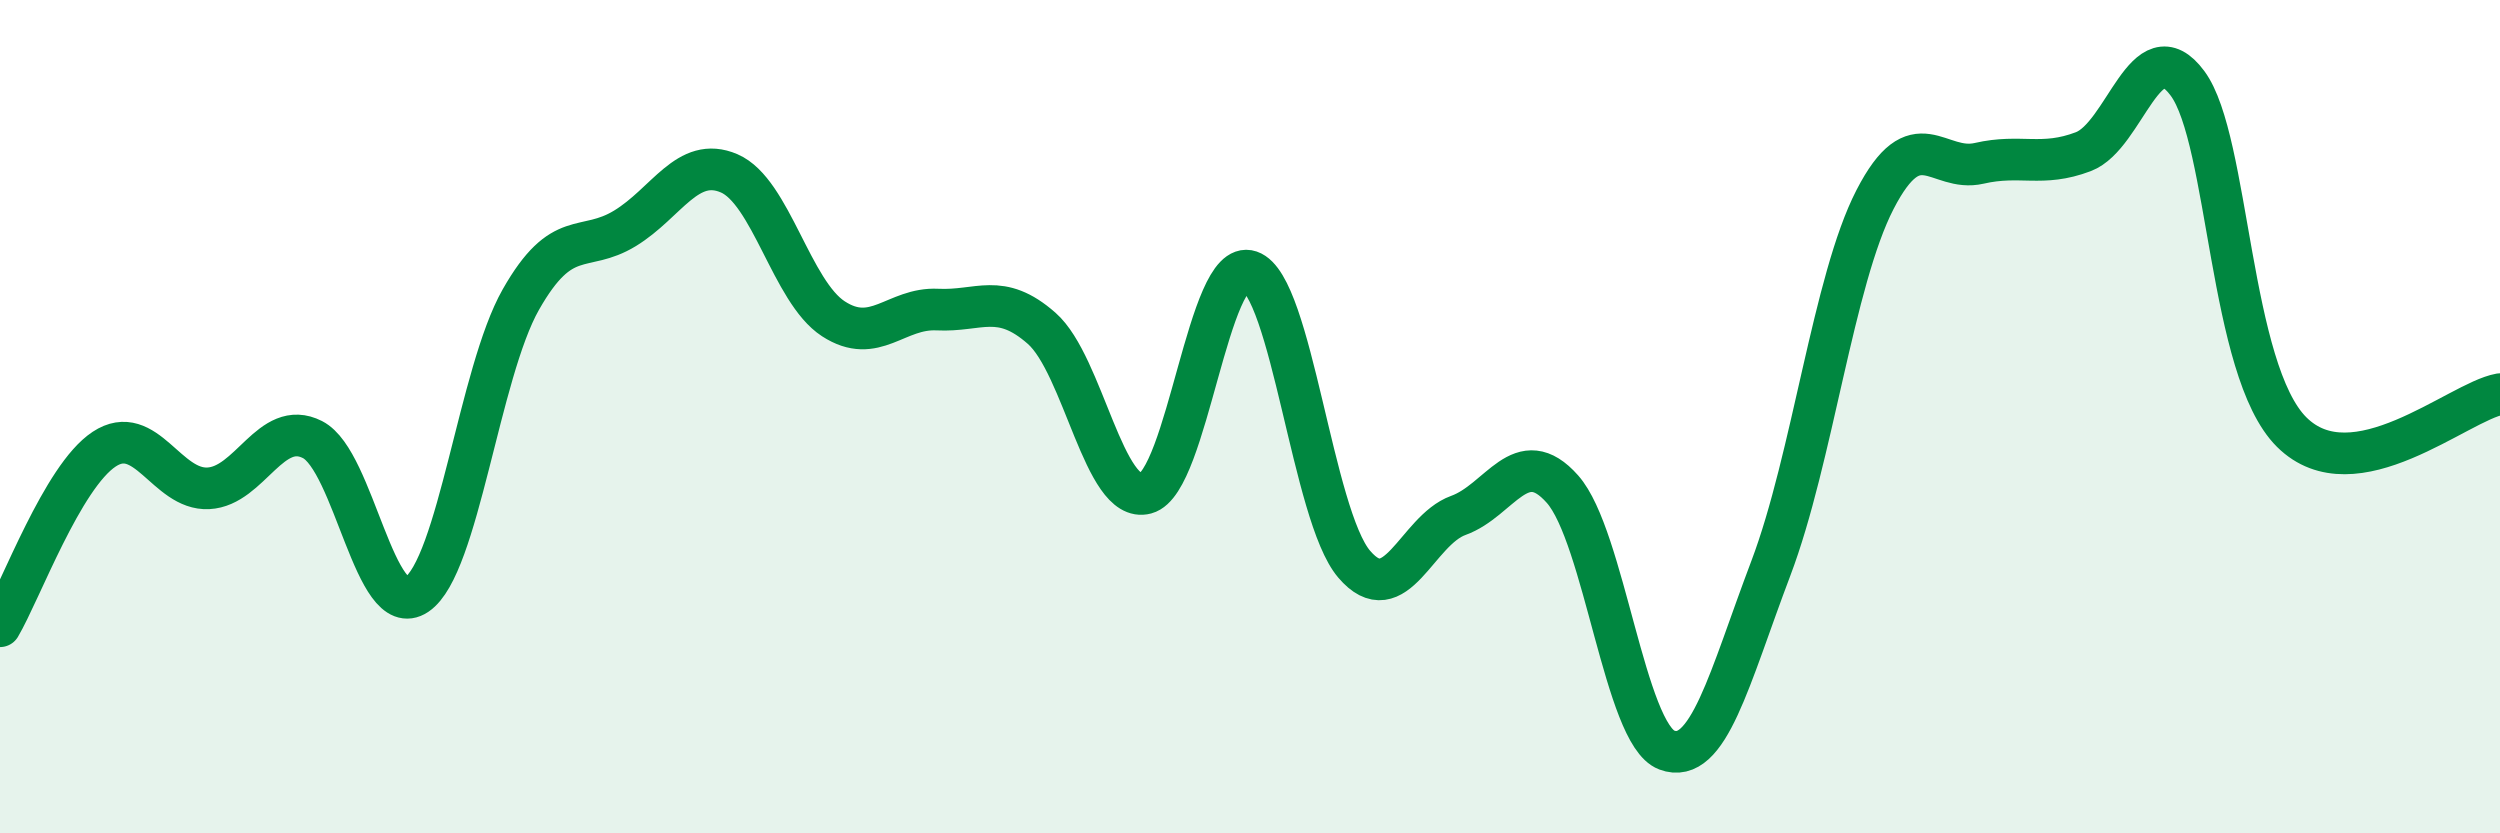
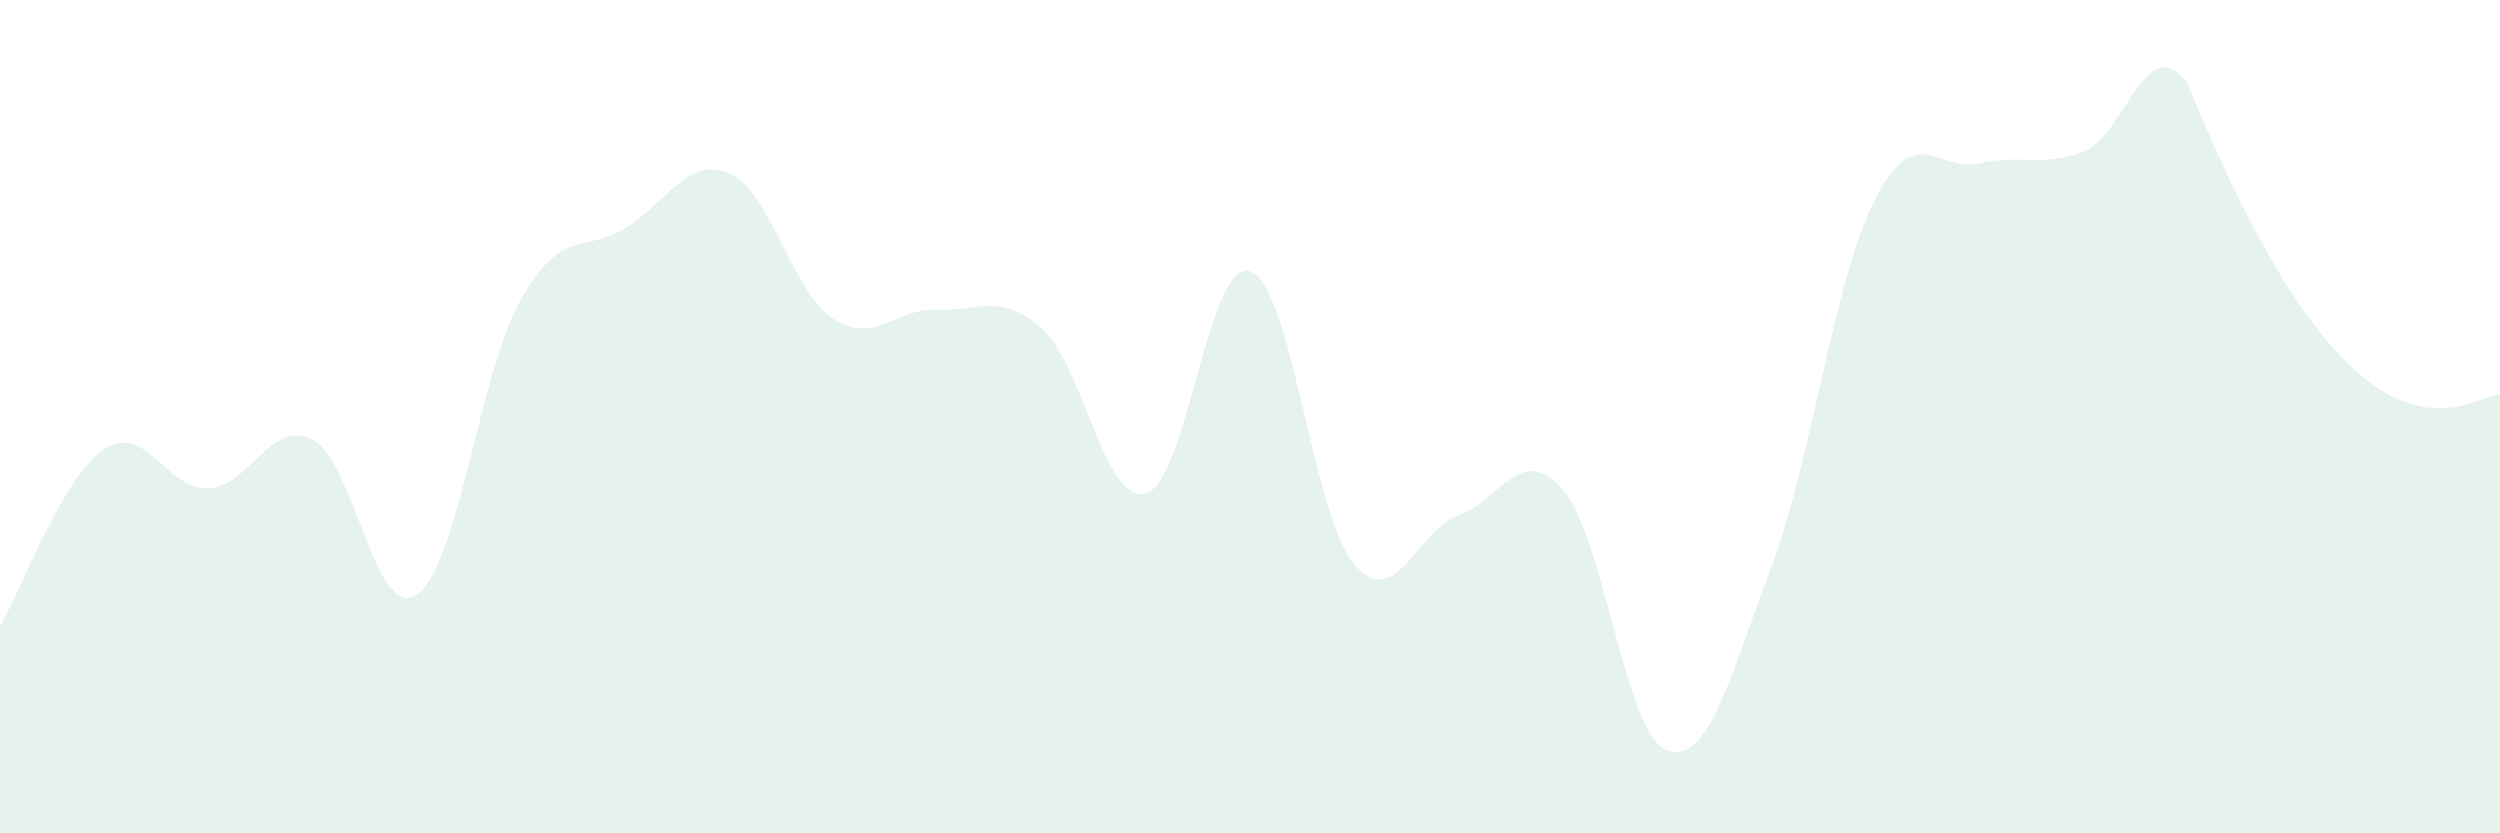
<svg xmlns="http://www.w3.org/2000/svg" width="60" height="20" viewBox="0 0 60 20">
-   <path d="M 0,15.03 C 0.5,14.18 1.5,11.44 2.5,10.78 C 3.5,10.12 4,11.77 5,11.72 C 6,11.67 6.5,10.04 7.5,10.55 C 8.5,11.06 9,14.94 10,14.27 C 11,13.6 11.5,8.95 12.5,7.19 C 13.5,5.43 14,6.09 15,5.48 C 16,4.87 16.5,3.73 17.5,4.16 C 18.5,4.59 19,7 20,7.65 C 21,8.3 21.5,7.38 22.5,7.43 C 23.5,7.48 24,7 25,7.88 C 26,8.76 26.5,12.11 27.5,11.84 C 28.5,11.57 29,6.17 30,6.51 C 31,6.85 31.5,12.37 32.5,13.54 C 33.5,14.71 34,12.73 35,12.37 C 36,12.01 36.5,10.61 37.5,11.74 C 38.5,12.87 39,17.62 40,18 C 41,18.38 41.5,16.28 42.5,13.64 C 43.5,11 44,6.73 45,4.79 C 46,2.85 46.5,4.15 47.5,3.92 C 48.5,3.69 49,4.02 50,3.64 C 51,3.26 51.5,0.65 52.5,2 C 53.5,3.35 53.5,8.88 55,10.37 C 56.5,11.86 59,9.64 60,9.46L60 20L0 20Z" fill="#008740" opacity="0.1" stroke-linecap="round" stroke-linejoin="round" />
-   <path d="M 0,15.03 C 0.5,14.18 1.5,11.44 2.5,10.78 C 3.5,10.12 4,11.77 5,11.72 C 6,11.67 6.5,10.04 7.5,10.55 C 8.5,11.06 9,14.94 10,14.27 C 11,13.6 11.5,8.95 12.5,7.19 C 13.5,5.43 14,6.09 15,5.48 C 16,4.87 16.5,3.73 17.5,4.16 C 18.5,4.59 19,7 20,7.65 C 21,8.3 21.5,7.38 22.5,7.43 C 23.5,7.48 24,7 25,7.88 C 26,8.76 26.5,12.11 27.5,11.84 C 28.5,11.57 29,6.17 30,6.51 C 31,6.85 31.5,12.37 32.5,13.54 C 33.5,14.71 34,12.73 35,12.37 C 36,12.01 36.5,10.61 37.5,11.74 C 38.5,12.87 39,17.62 40,18 C 41,18.38 41.5,16.28 42.5,13.64 C 43.5,11 44,6.73 45,4.79 C 46,2.85 46.5,4.15 47.5,3.92 C 48.5,3.69 49,4.02 50,3.64 C 51,3.26 51.5,0.65 52.5,2 C 53.5,3.35 53.5,8.88 55,10.37 C 56.5,11.86 59,9.64 60,9.46" stroke="#008740" stroke-width="1" fill="none" stroke-linecap="round" stroke-linejoin="round" />
+   <path d="M 0,15.03 C 0.5,14.18 1.5,11.44 2.5,10.78 C 3.5,10.12 4,11.77 5,11.72 C 6,11.67 6.5,10.04 7.5,10.55 C 8.5,11.06 9,14.94 10,14.27 C 11,13.6 11.5,8.95 12.5,7.19 C 13.5,5.43 14,6.09 15,5.48 C 16,4.87 16.5,3.73 17.5,4.16 C 18.5,4.59 19,7 20,7.65 C 21,8.3 21.5,7.38 22.5,7.43 C 23.5,7.48 24,7 25,7.88 C 26,8.76 26.5,12.11 27.5,11.84 C 28.5,11.57 29,6.17 30,6.51 C 31,6.85 31.5,12.37 32.5,13.54 C 33.5,14.71 34,12.73 35,12.37 C 36,12.01 36.5,10.61 37.5,11.74 C 38.5,12.87 39,17.62 40,18 C 41,18.38 41.5,16.28 42.5,13.64 C 43.5,11 44,6.73 45,4.79 C 46,2.85 46.5,4.15 47.5,3.92 C 48.5,3.69 49,4.02 50,3.64 C 51,3.26 51.5,0.65 52.5,2 C 56.5,11.86 59,9.64 60,9.46L60 20L0 20Z" fill="#008740" opacity="0.1" stroke-linecap="round" stroke-linejoin="round" />
</svg>